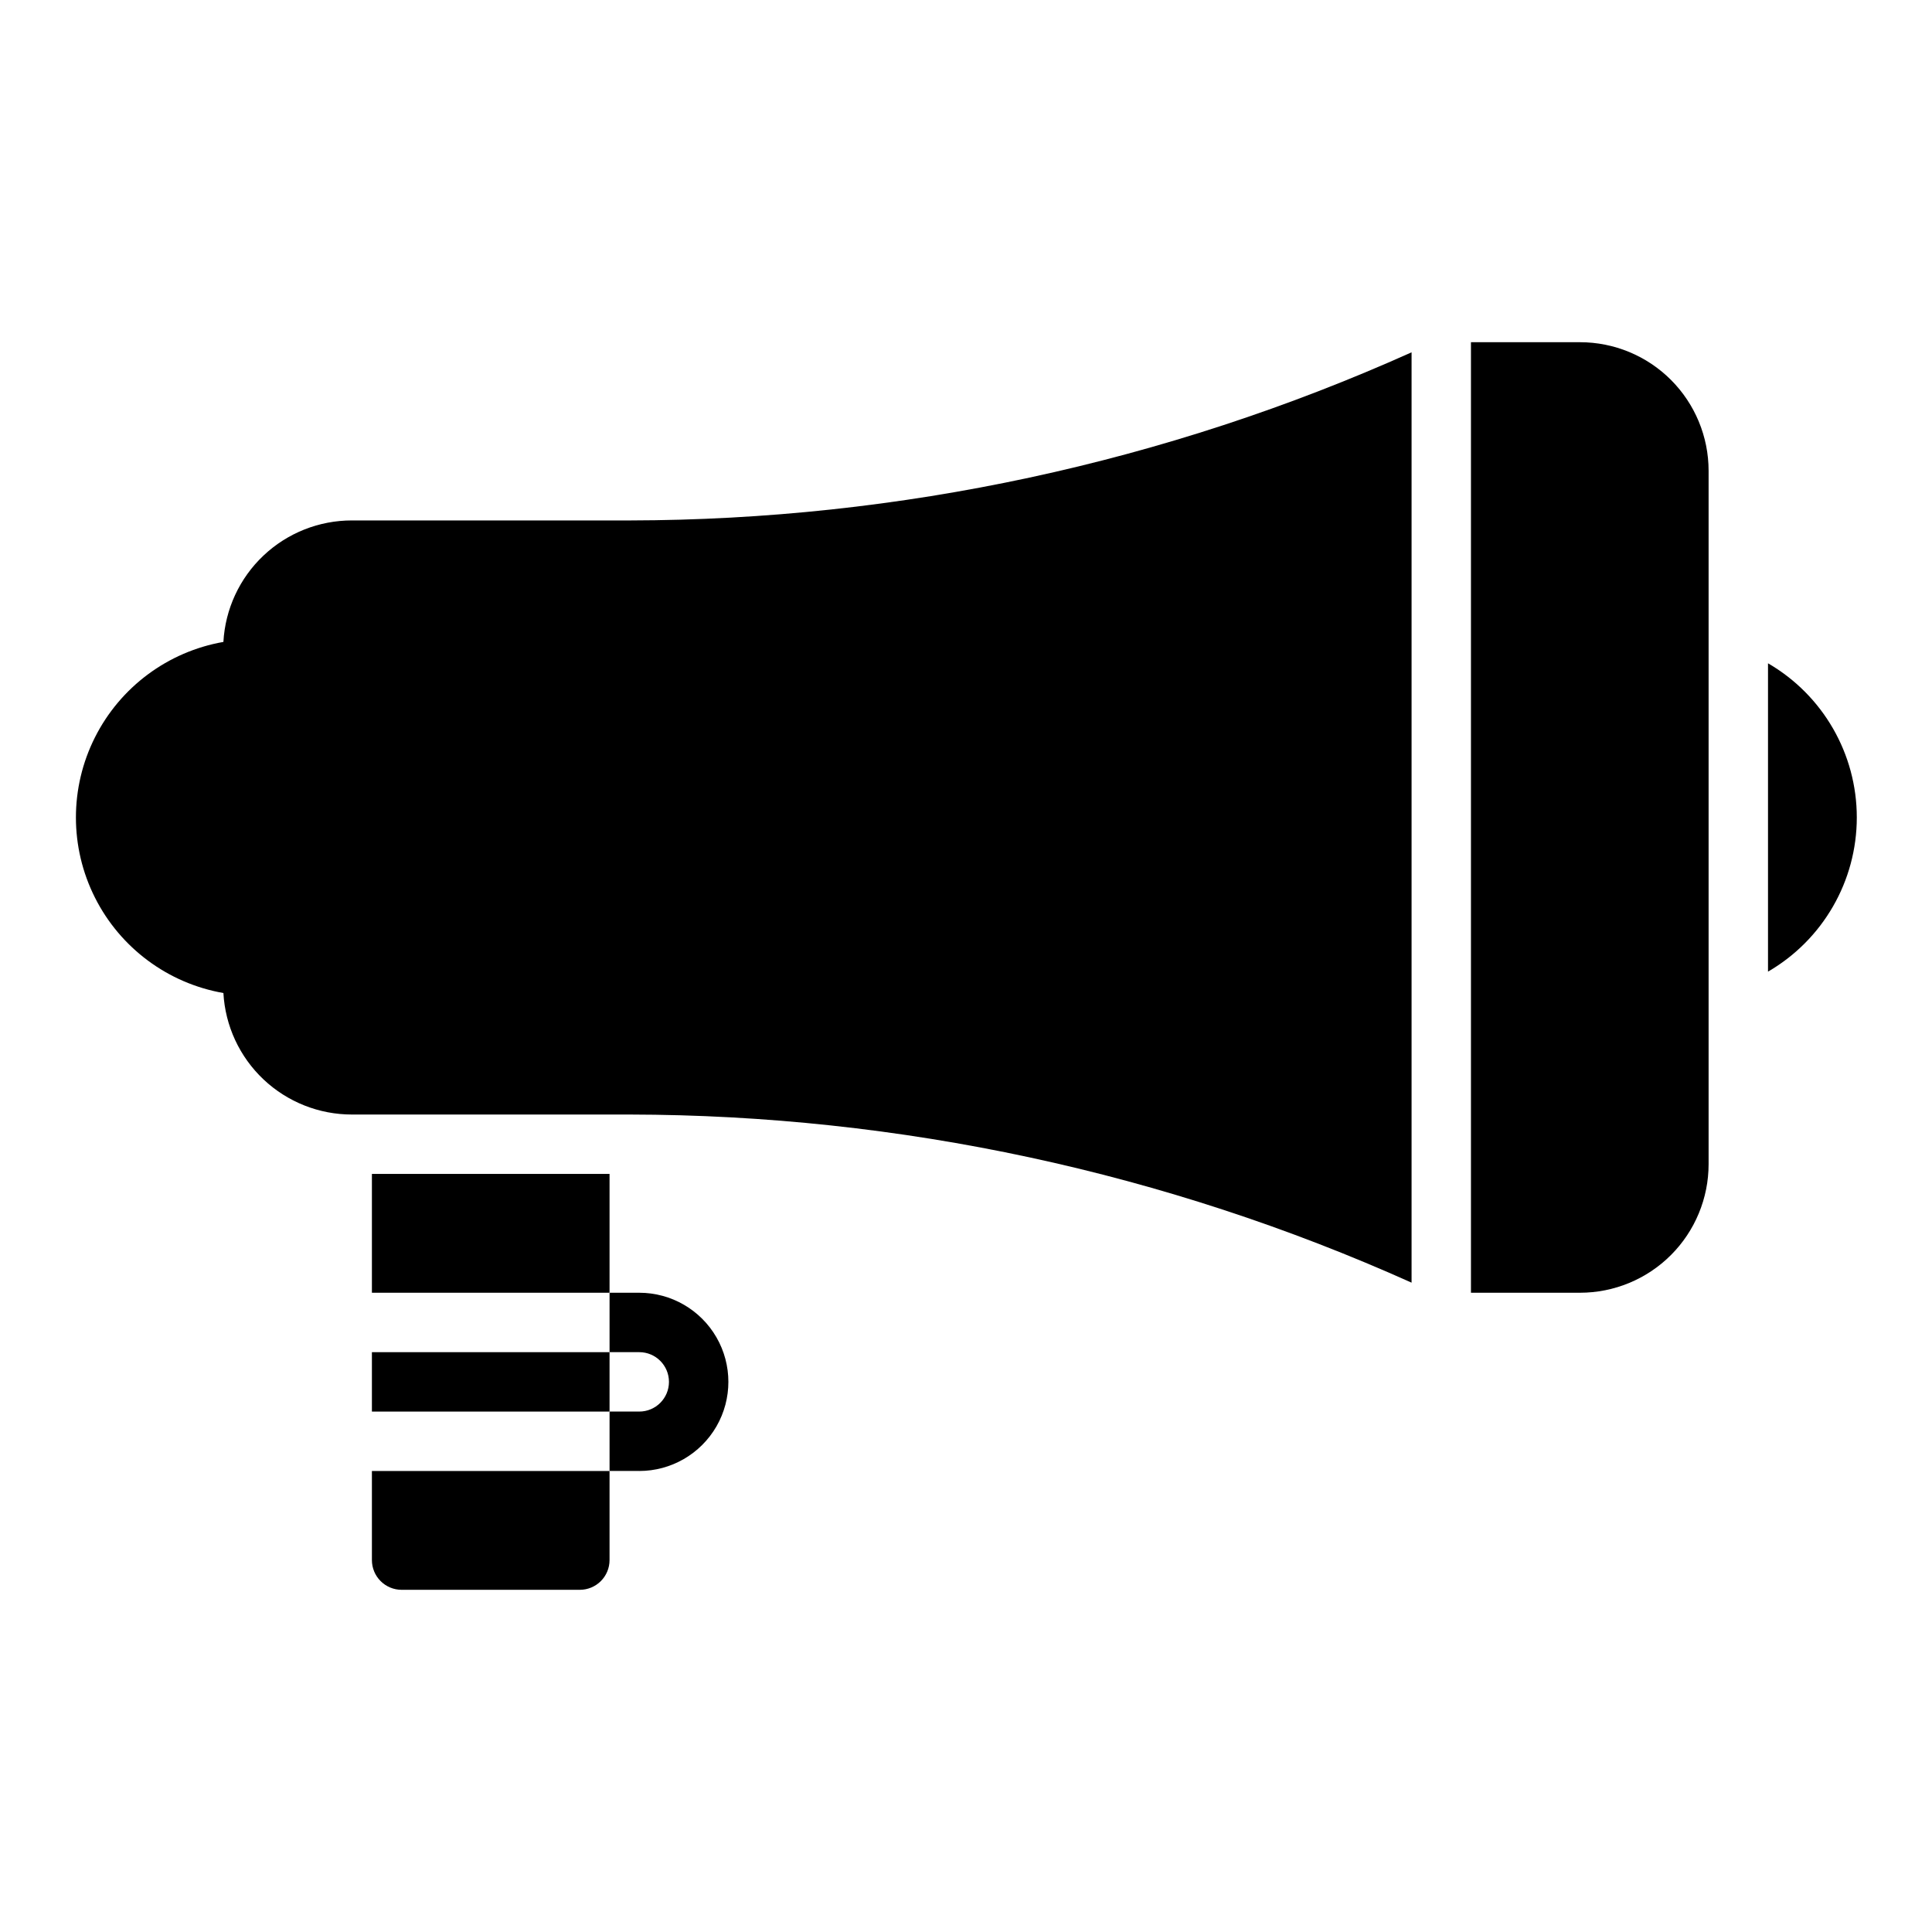
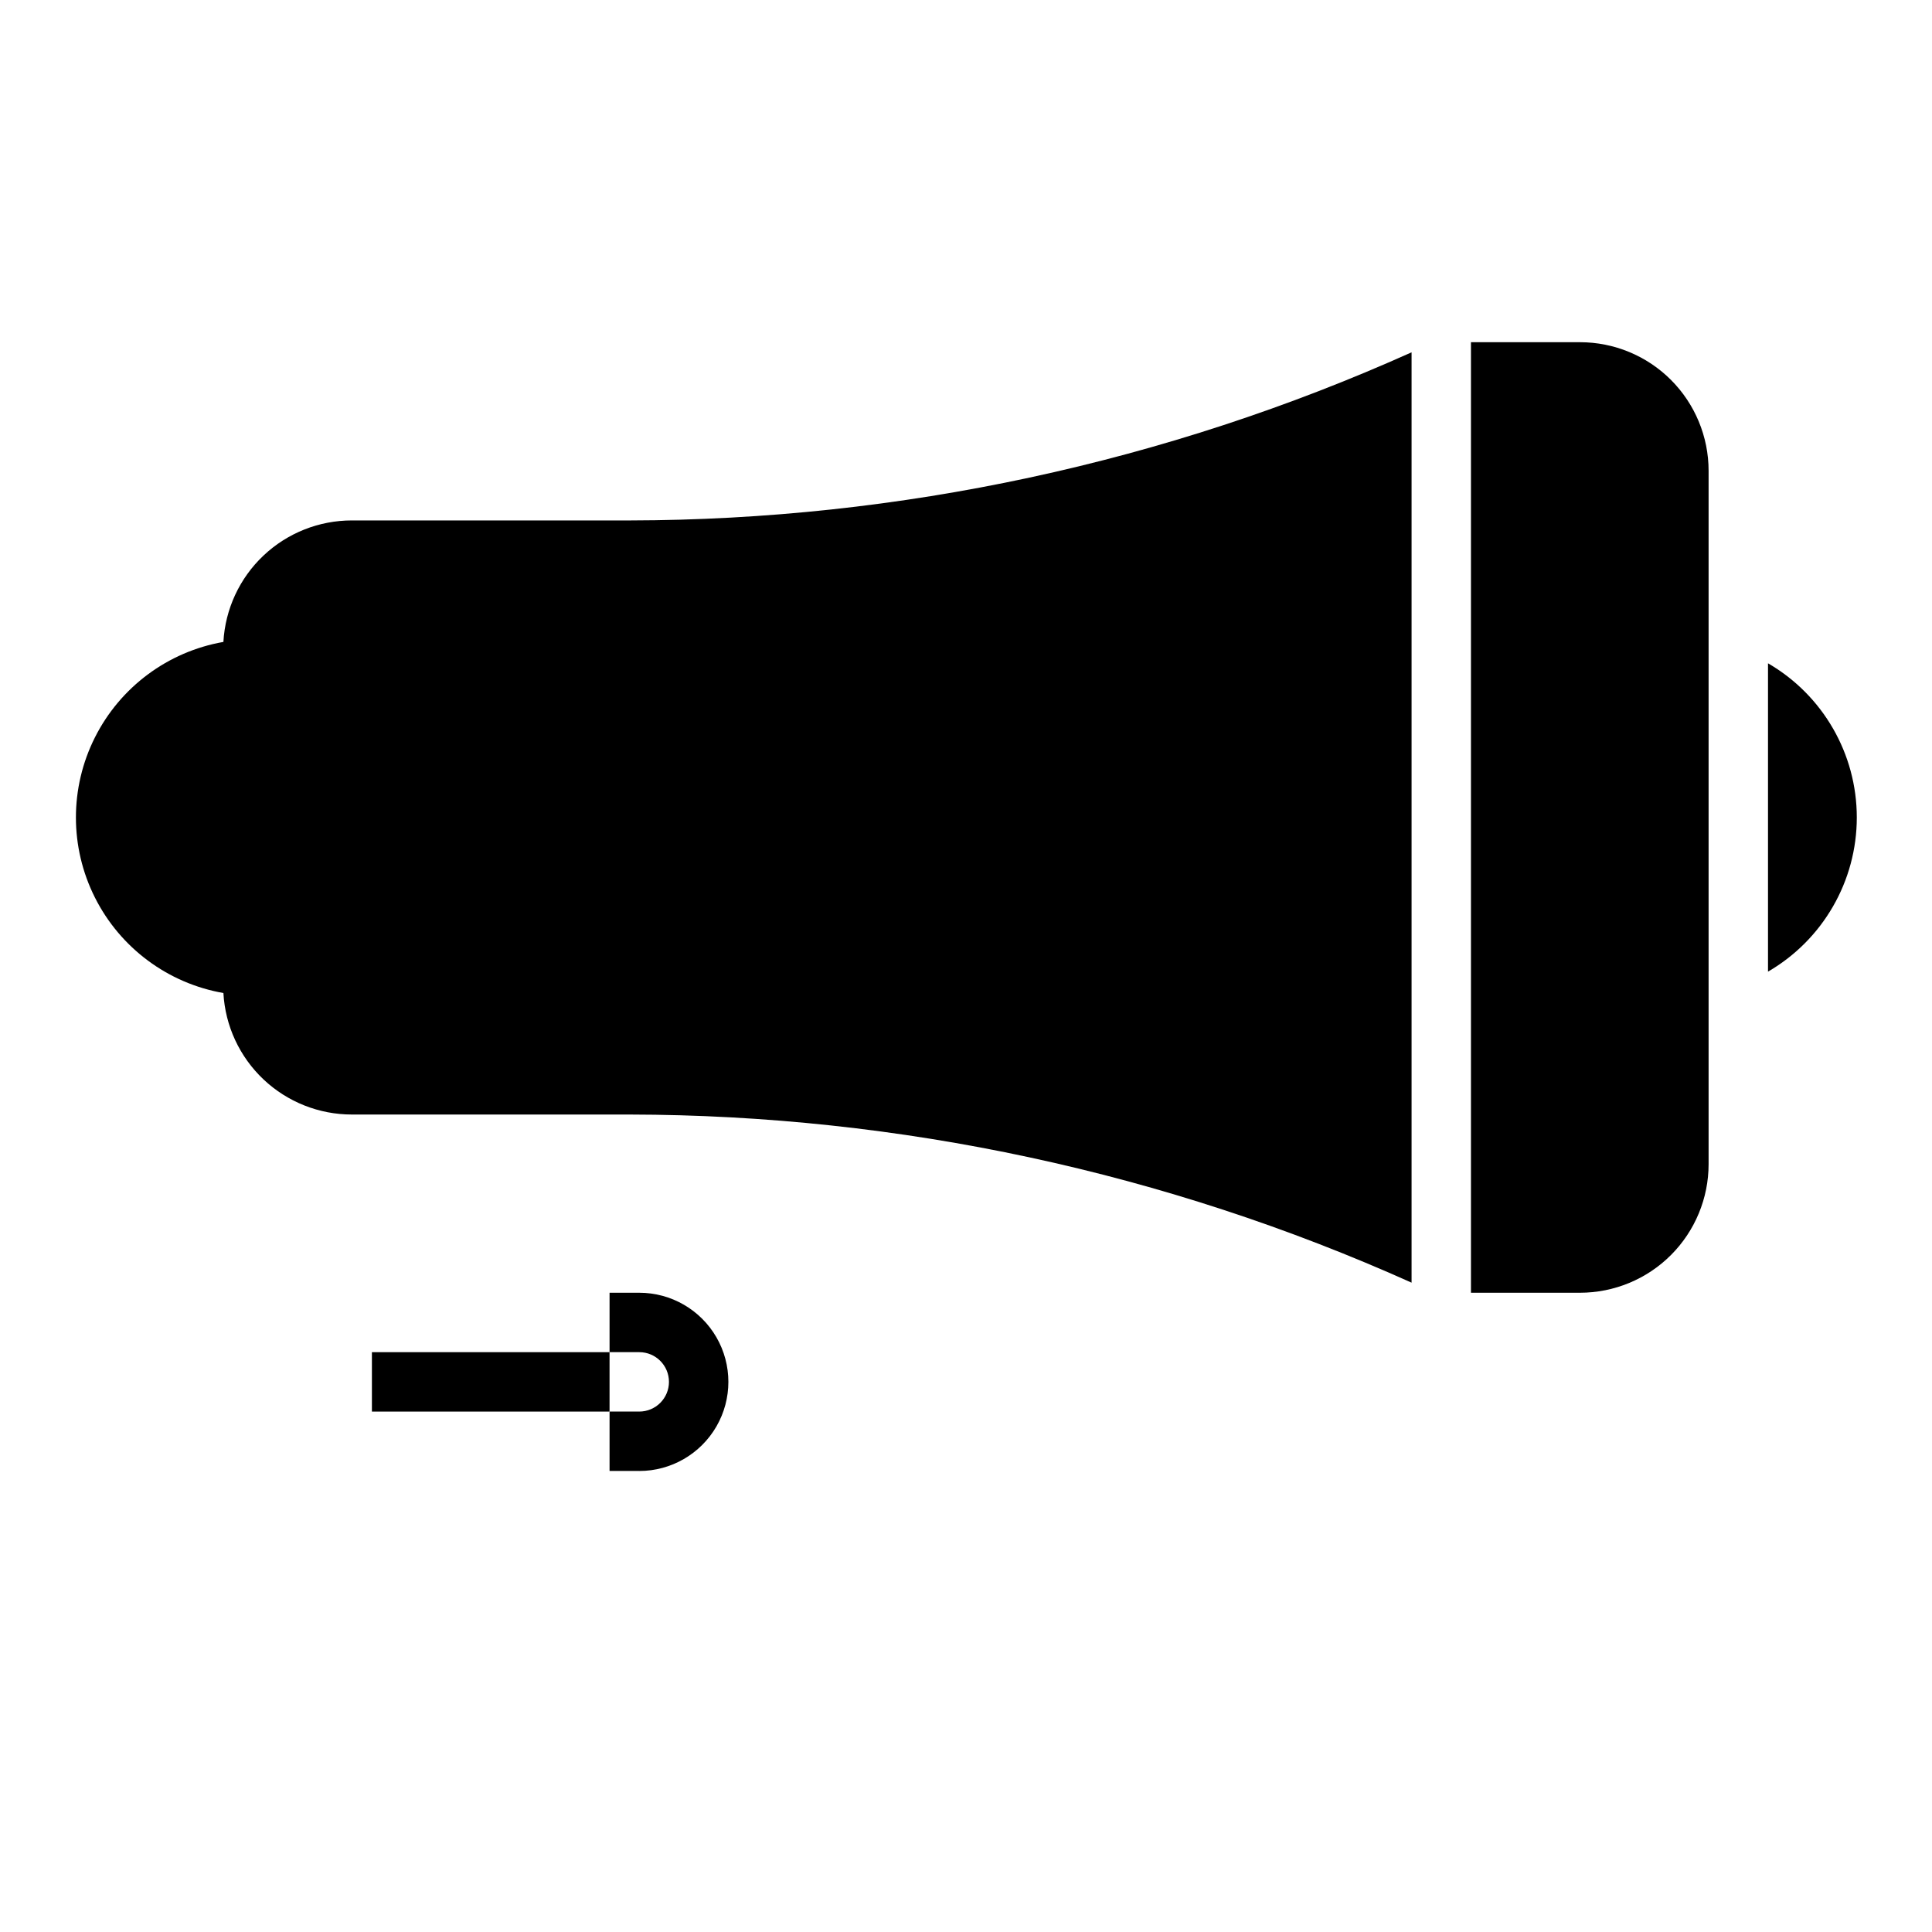
<svg xmlns="http://www.w3.org/2000/svg" fill="#000000" width="800px" height="800px" version="1.1" viewBox="144 144 512 512">
  <g>
    <path d="m242.56 502.34h62.977v15.742h-62.977z" />
-     <path d="m242.56 557.44c0 2.09 0.828 4.09 2.305 5.566 1.477 1.477 3.481 2.309 5.566 2.309h47.234c2.086 0 4.09-0.832 5.566-2.309 1.473-1.477 2.305-3.477 2.305-5.566v-23.613h-62.977z" />
    <path d="m313.41 486.59h-7.871v15.742h7.871v0.004c4.348 0 7.871 3.523 7.871 7.871 0 4.348-3.523 7.871-7.871 7.871h-7.871v15.742h7.871v0.004c8.438 0 16.234-4.504 20.453-11.809 4.219-7.309 4.219-16.309 0-23.617-4.219-7.305-12.016-11.809-20.453-11.809z" />
    <path d="m237.29 281.92c-8.723-0.012-17.117 3.316-23.461 9.309-6.34 5.988-10.145 14.18-10.625 22.887-14.715 2.578-27.344 11.965-34.051 25.312-6.711 13.348-6.711 29.078 0 42.426 6.707 13.348 19.336 22.734 34.051 25.309 0.48 8.711 4.285 16.902 10.625 22.891 6.344 5.992 14.738 9.32 23.461 9.309h73.602c71.43 0.117 142.03 15.301 207.19 44.555v-246.55c-65.164 29.254-135.76 44.434-207.19 44.555z" />
    <path d="m612.54 319.78v81.715c14.566-8.453 23.531-24.02 23.531-40.859 0-16.84-8.965-32.406-23.531-40.855z" />
-     <path d="m242.56 455.1h62.977v31.488h-62.977z" />
    <path d="m562.71 234.69h-28.891v251.9h28.891c9.039 0 17.707-3.59 24.102-9.984 6.391-6.391 9.984-15.059 9.984-24.102v-183.73c0-9.043-3.594-17.711-9.984-24.105-6.394-6.391-15.062-9.98-24.102-9.98z" />
  </g>
</svg>